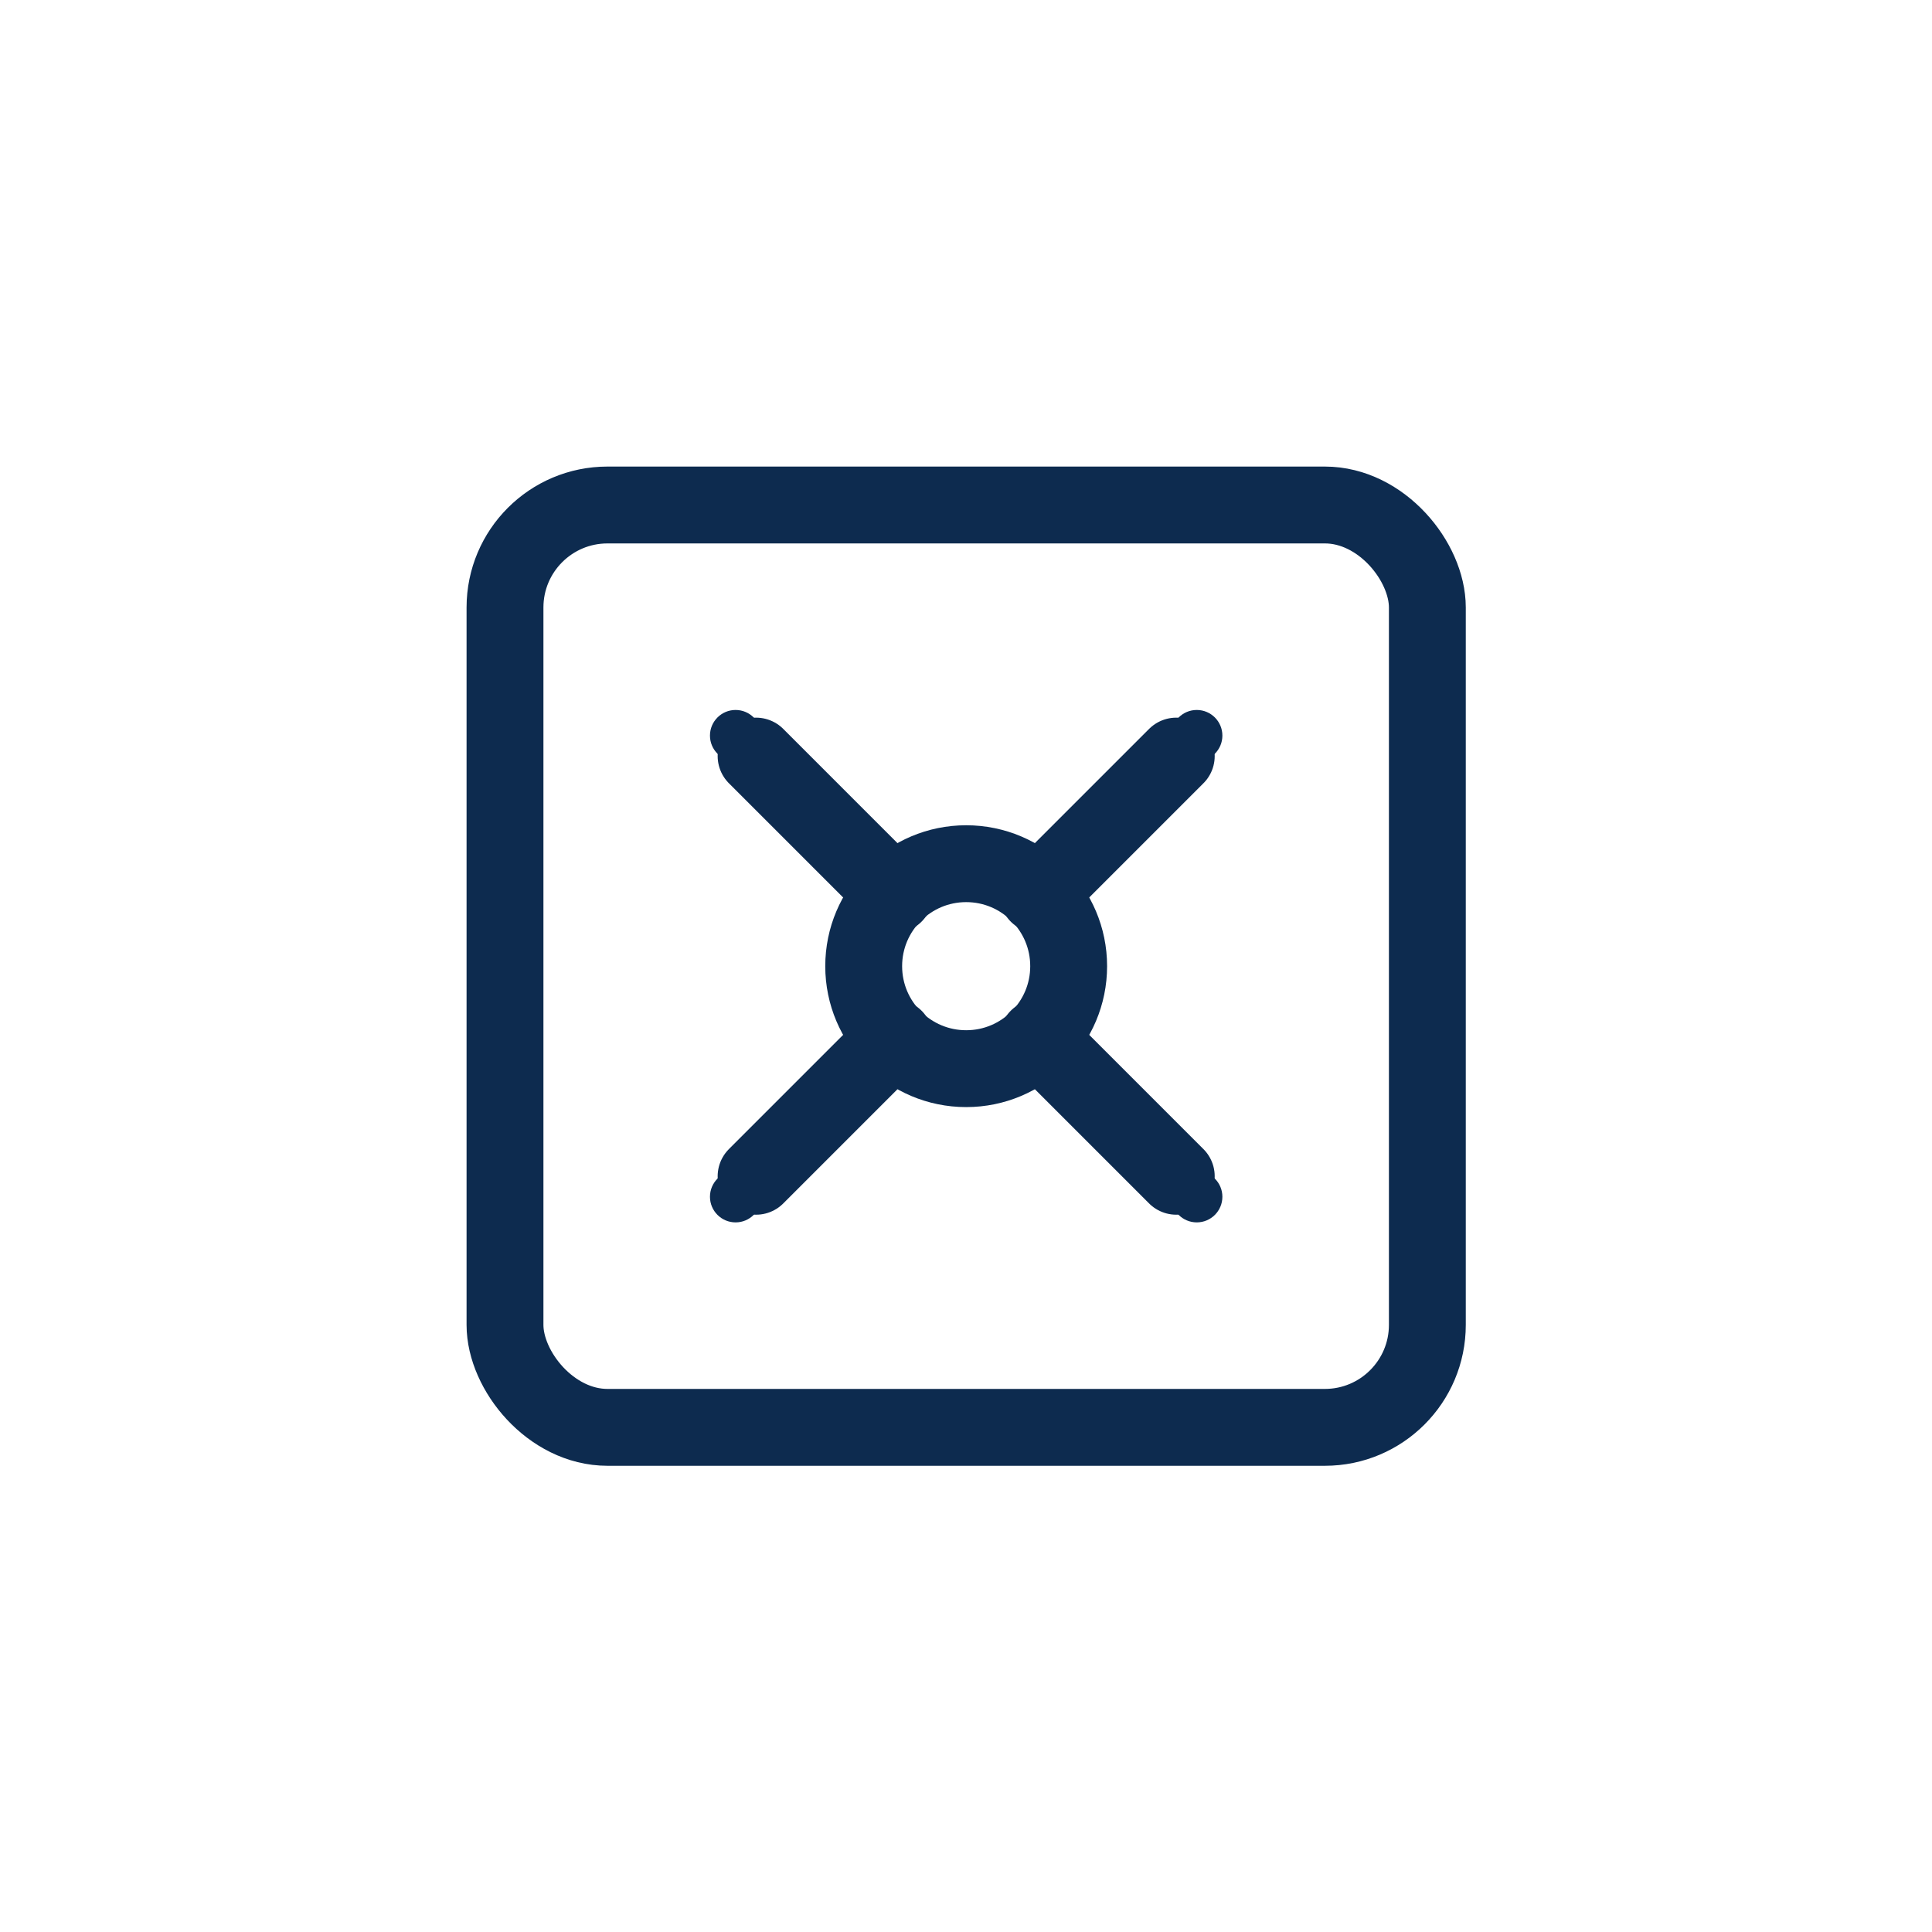
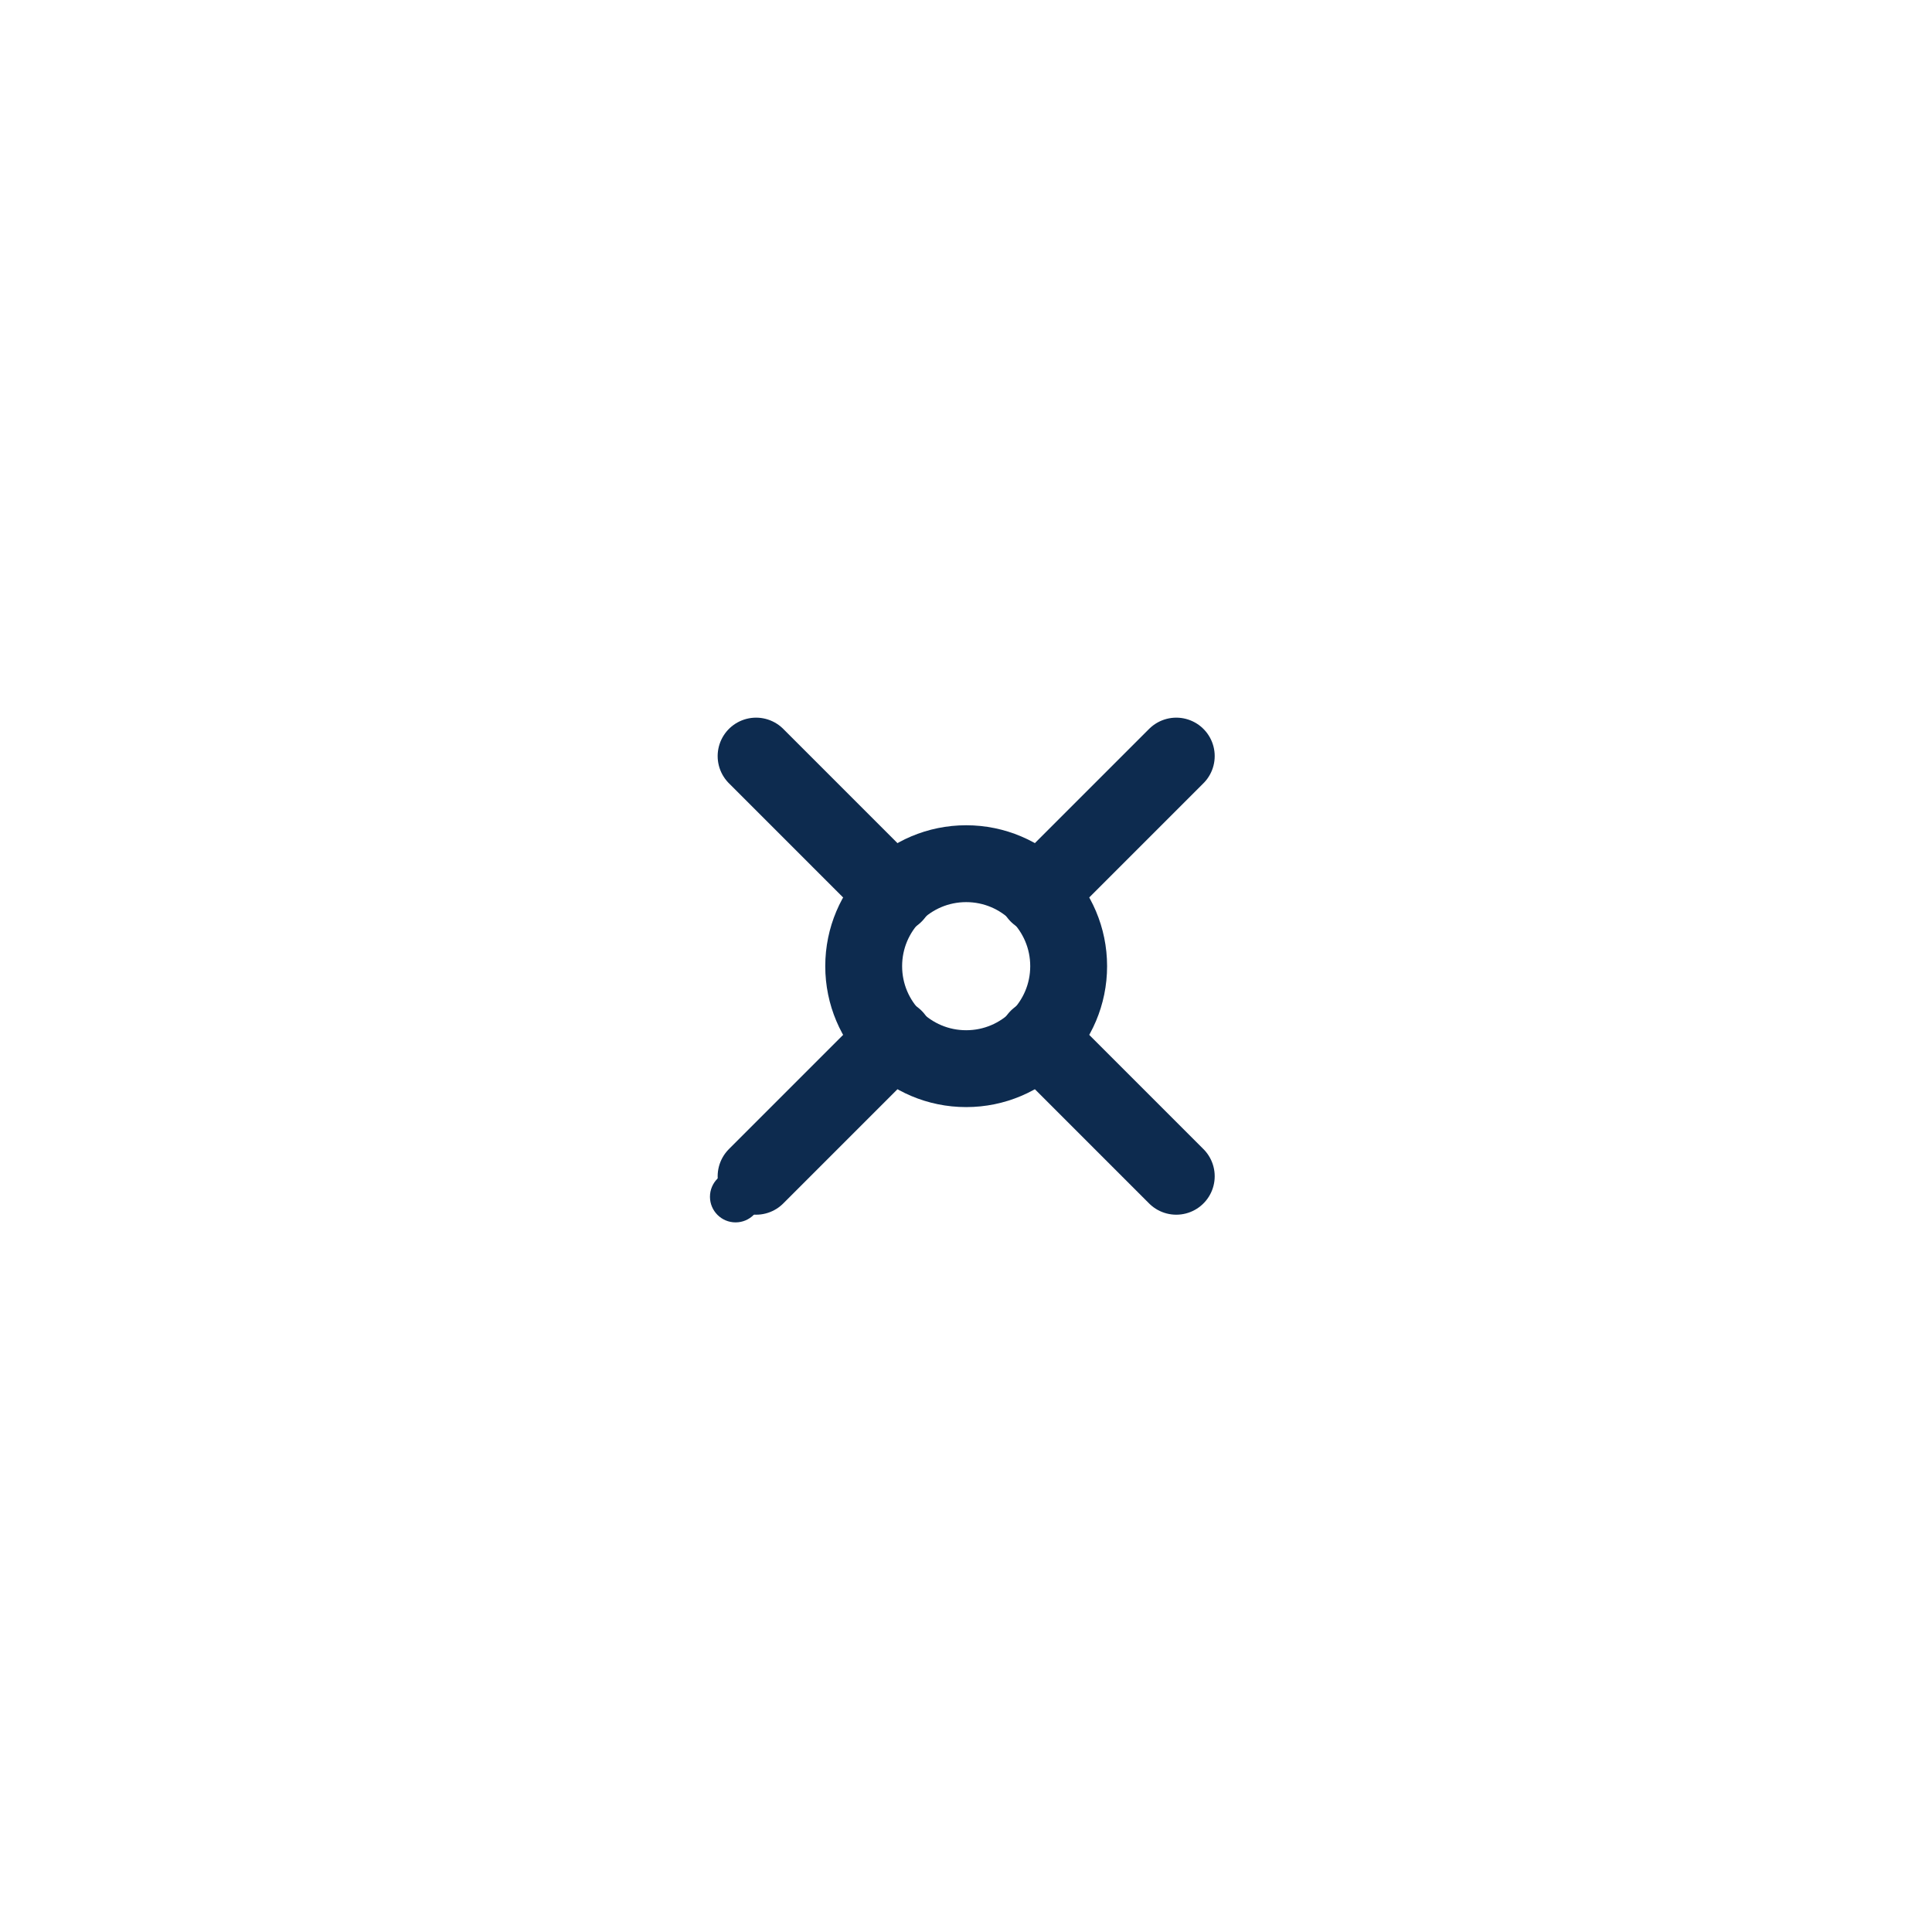
<svg xmlns="http://www.w3.org/2000/svg" id="Layer_2" data-name="Layer 2" viewBox="0 0 44 44">
  <defs>
    <style>
      .cls-1 {
        fill: none;
        stroke: #0d2b4f;
        stroke-width: 1.5;
        stroke-linecap: round;
        stroke-linejoin: round;
      }

      .cls-2 {
        fill: #fff;
      }

      .cls-3 {
        fill: #0d2b4f;
      }
    </style>
  </defs>
  <g id="Layer_1-2" data-name="Layer 1">
    <g>
      <rect class="cls-2" width="44" height="44" />
      <g transform="translate(8, 8) scale(1.167)">
-         <rect class="cls-1" width="18" height="18" x="3" y="3" rx="2" />
-         <circle class="cls-3" cx="7.5" cy="7.5" r=".5" />
        <path class="cls-1" d="m7.9 7.9 2.7 2.7" />
-         <circle class="cls-3" cx="16.5" cy="7.5" r=".5" />
        <path class="cls-1" d="m13.4 10.6 2.7-2.7" />
        <circle class="cls-3" cx="7.5" cy="16.5" r=".5" />
        <path class="cls-1" d="m7.9 16.1 2.7-2.7" />
-         <circle class="cls-3" cx="16.5" cy="16.5" r=".5" />
        <path class="cls-1" d="m13.4 13.4 2.7 2.7" />
        <circle class="cls-1" cx="12" cy="12" r="2" />
      </g>
    </g>
  </g>
</svg>